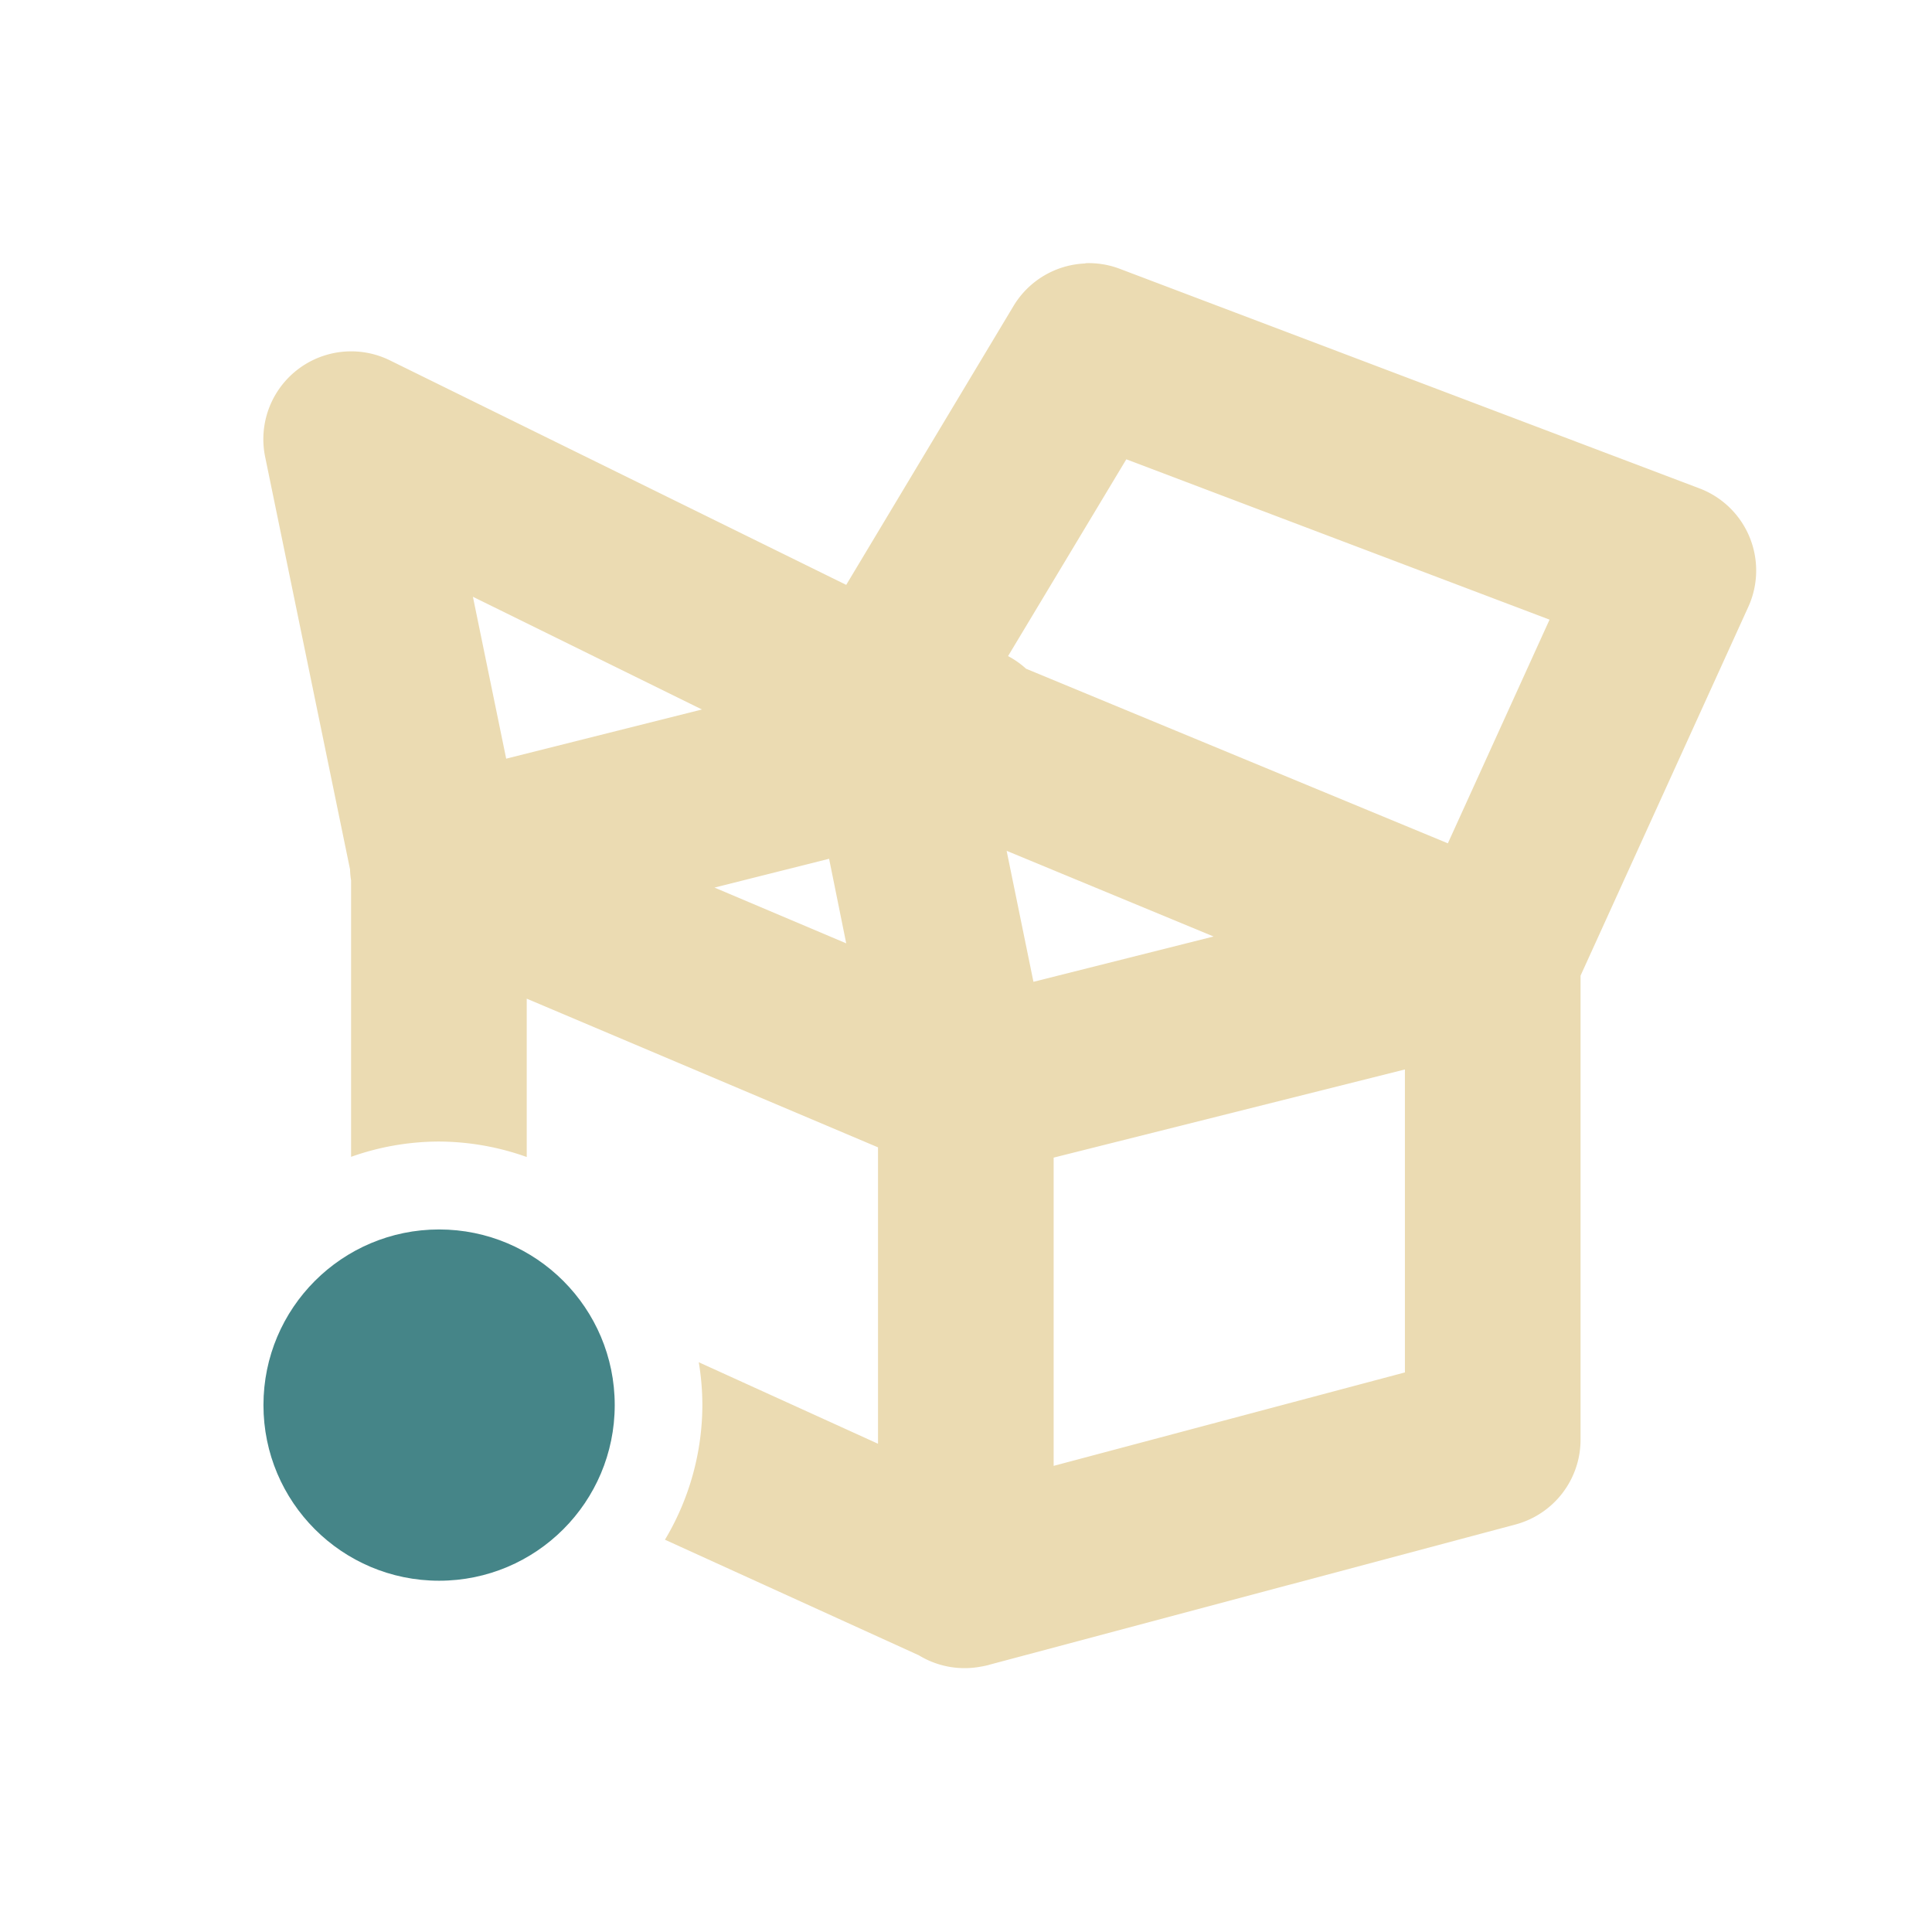
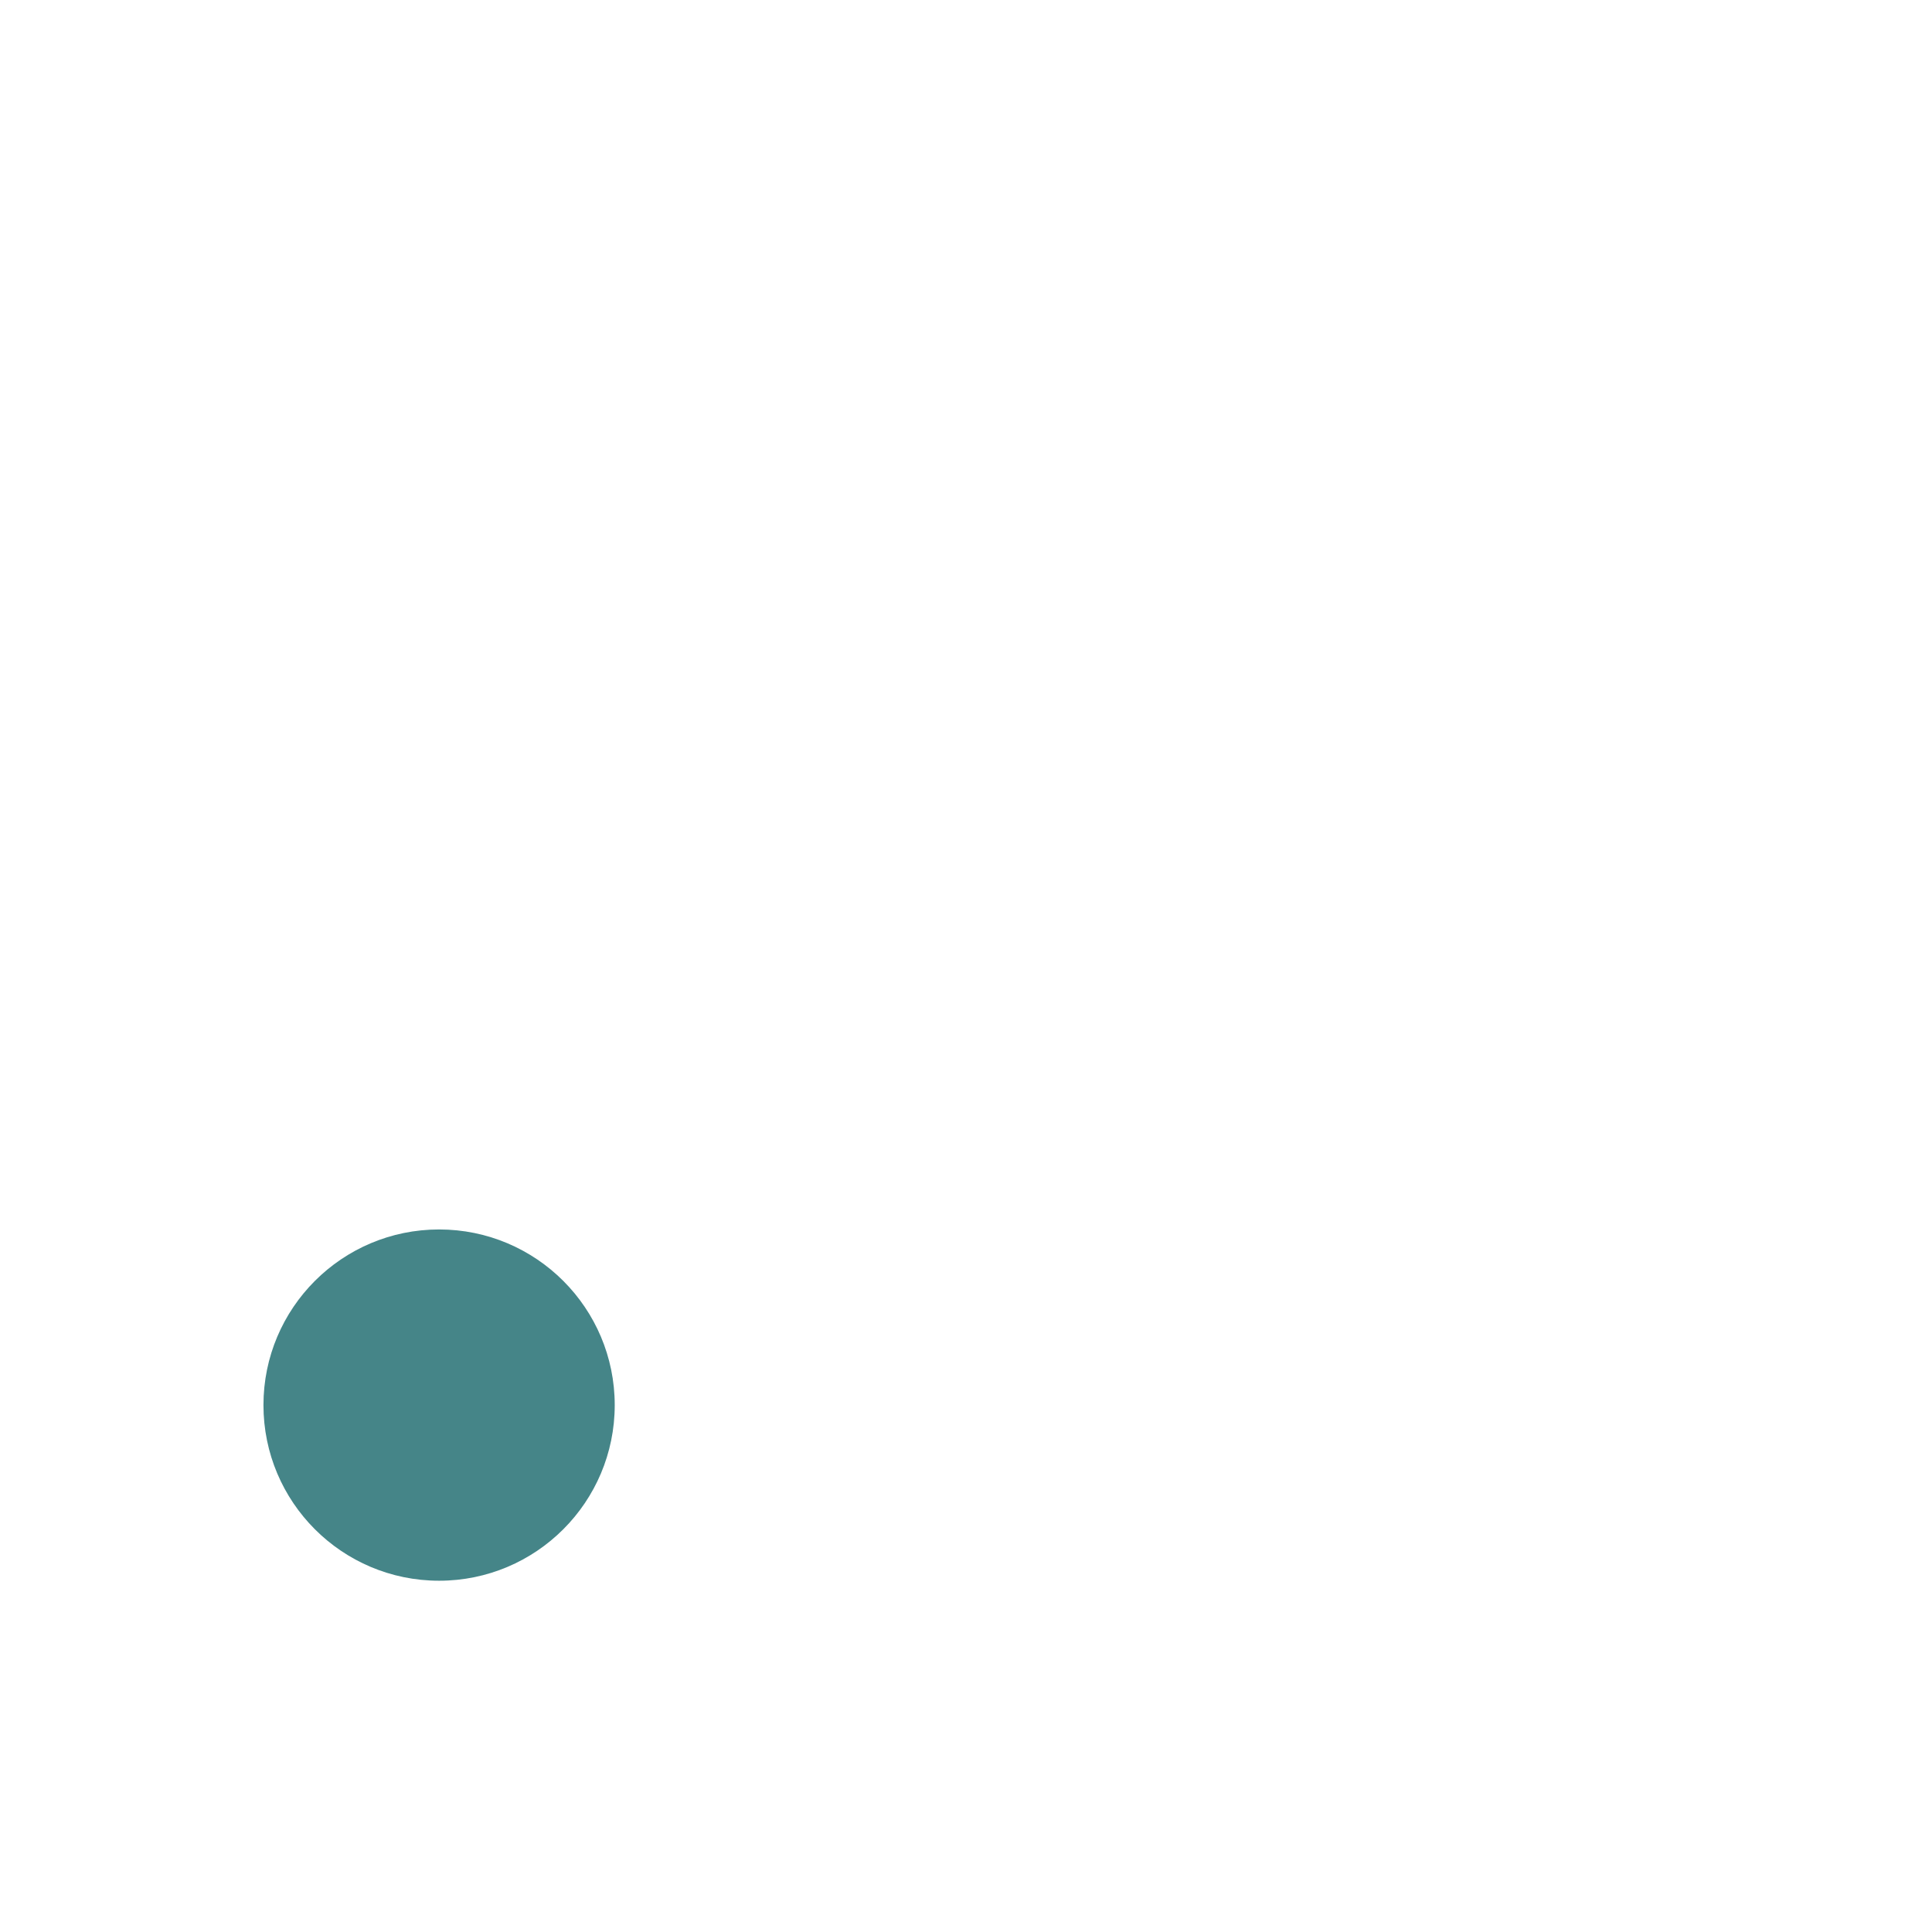
<svg xmlns="http://www.w3.org/2000/svg" width="22" height="22" version="1.1">
  <defs>
    <style id="current-color-scheme" type="text/css">.ColorScheme-Text { color:#ebdbb2; } .ColorScheme-Highlight { color:#458588; } .ColorScheme-NeutralText { color:#fe8019; } .ColorScheme-PositiveText { color:#689d6a; } .ColorScheme-NegativeText { color:#fb4934; }</style>
  </defs>
-   <path class="ColorScheme-Text" d="m12.36 3a1 1 0 0 0-0.82 0.486l-1.904 3.174-5.197-2.557a1 1 0 0 0-1.42 1.098l0.967 4.699a1 1 0 0 0 0.012 0.127v3.146a3 3 0 0 1 1-0.174 3 3 0 0 1 1 0.176v-1.803l4 1.693v3.375l-2.041-0.928a3 3 0 0 1 0.041 0.486 3 3 0 0 1-0.426 1.535l2.891 1.316a1 1 0 0 0 0.707 0.129 1 1 0 0 0 0.086-0.018l0.012-0.004 5.988-1.596a1 1 0 0 0 0.742-0.967v-5.283l1.91-4.199a1 1 0 0 0-0.557-1.35l-6.6-2.5a1 1 0 0 0-0.391-0.064zm0.465 2.23 4.82 1.826-1.158 2.547-4.803-1.988a1 1 0 0 0-0.205-0.144l1.346-2.24zm-7.439 1.566 2.607 1.283-2.229 0.56-0.379-1.844zm6.078 2.893 2.355 0.975-2.051 0.516-0.305-1.49zm-2.023 0.09 0.195 0.963-1.5-0.635 1.305-0.328zm6.557 2.4v3.449l-4 1.064v-3.51l4-1.004z" fill="currentColor" />
  <circle class="ColorScheme-Highlight" cx="5" cy="16" r="2" fill="currentColor" />
</svg>